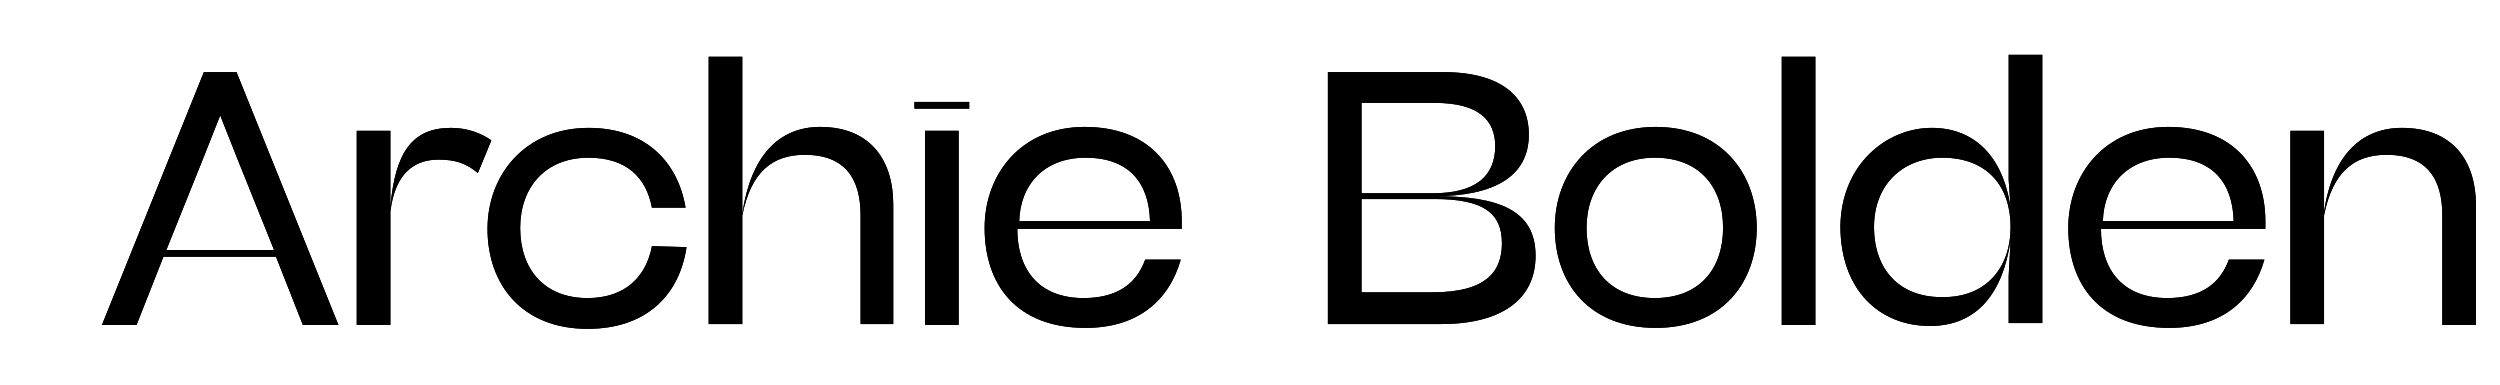
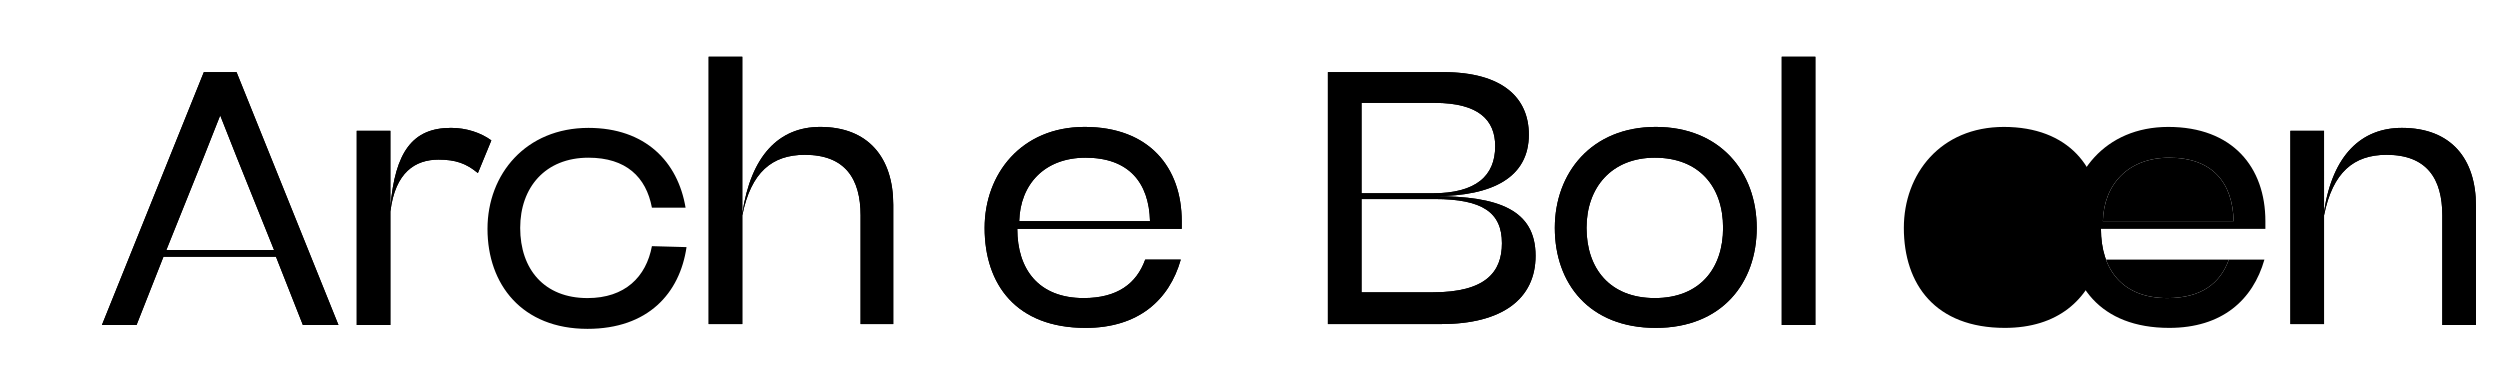
<svg xmlns="http://www.w3.org/2000/svg" version="1.1" id="Layer_1" x="0px" y="0px" viewBox="0 0 260 40" style="enable-background:new 0 0 260 40;" xml:space="preserve">
  <g>
    <g>
      <path d="M51.1,14.6L49.7,18c-1.2-1-2.3-1.4-4.1-1.4c-2.4,0-4.5,1.3-5,5.4v11.8h-3.5V13.6h3.5v7.9c0.5-5.7,2.3-8.2,6.3-8.2    C48.5,13.3,50,13.8,51.1,14.6" />
      <path d="M73.7,5.9h3.5v16.3c0.9-6,3.8-9,8.1-9c5,0,7.6,3.2,7.6,8.1v12.4h-3.4V22.4c0-3.8-1.6-6.3-5.8-6.3c-3.4,0-5.6,1.8-6.5,6.3    v11.3h-3.5L73.7,5.9L73.7,5.9z" />
-       <path d="M99.7,33.8h-3.5V13.6h3.5V33.8z M100.8,11.3h-5.7v-0.7h5.7V11.3z" />
      <path d="M141.6,20.8v9.6h7.4c5.5,0,7.2-2.1,7.2-5.1c0-3.2-2-4.6-7-4.6H141.6z M141.6,10.7v9.4l7.4,0c4.5,0,6.5-1.8,6.5-4.9    c0-2.7-1.7-4.5-6.3-4.5L141.6,10.7L141.6,10.7z M138.1,7.5h12c6.2,0,8.9,2.7,8.9,6.5c0,4.4-3.7,6.4-9.8,6.4    c6.6,0,10.5,1.4,10.5,6.2c0,4.5-3.5,7.1-9.8,7.1h-11.8L138.1,7.5L138.1,7.5z" />
      <path d="M179.2,23.7c0-4.3-2.5-7.3-7.1-7.3c-4.5,0-7.1,3.1-7.1,7.3c0,4.2,2.4,7.3,7.1,7.3C176.8,31,179.2,27.9,179.2,23.7     M161.7,23.7c0-5.7,3.8-10.5,10.5-10.5c6.7,0,10.5,4.7,10.5,10.5c0,5.7-3.6,10.4-10.5,10.4C165.3,34.1,161.7,29.5,161.7,23.7" />
      <rect x="185.3" y="5.9" width="3.5" height="27.9" />
-       <path d="M209.1,23.6c0-4.2-2.4-7.2-7.1-7.2c-4,0-7.1,2.7-7.1,7.2s2.7,7.3,7,7.3C206.5,31,209.1,27.9,209.1,23.6 M200.9,13.3    c4.3,0,7.4,2.8,8.2,8.3l-0.2-2.9v-13h3.5v27.9h-3.5v-4.9l0.2-3.7c-0.8,5.4-3.4,8.9-8.4,8.9c-5.2,0-9.3-3.7-9.3-10.4    C191.5,17.1,196.2,13.3,200.9,13.3" />
      <path d="M238.2,13.6h3.5V22c0.9-5.9,3.9-8.7,8.1-8.7c5.1,0,7.7,3.2,7.7,8.1v12.4H254V22.4c0-3.8-1.6-6.3-5.8-6.3    c-3.4,0-5.6,1.8-6.5,6.3v11.3h-3.5L238.2,13.6L238.2,13.6z" />
      <path d="M21.2,16.3l1.7-4.3l1.7,4.3l3.9,9.7H17.3L21.2,16.3z M21.2,7.5L10.6,33.8h3.6l2.8-7.1h11.7l2.8,7.1h3.7L24.6,7.5    C24.6,7.5,21.2,7.5,21.2,7.5z" />
      <path d="M67.8,25.6C67.2,28.8,65,31,61.1,31c-4.5,0-7-3-7-7.3c0-4.2,2.6-7.3,7.1-7.3c3.9,0,6,2,6.6,5.2h3.5    c-0.8-4.8-4.2-8.3-10.1-8.3c-6.5,0-10.5,4.8-10.5,10.5c0,5.8,3.6,10.4,10.4,10.4c6.3,0,9.6-3.7,10.3-8.5L67.8,25.6L67.8,25.6z" />
      <path d="M119.1,27c-0.9,2.5-2.9,4-6.4,4c-4.7,0-6.9-3-6.9-7.2h17.1V23c0-5.6-3.4-9.8-10.1-9.8c-6.6,0-10.4,4.9-10.4,10.5    c0,5.9,3.3,10.4,10.5,10.4c5.5,0,8.7-2.9,9.9-7.1l-0.1,0L119.1,27L119.1,27z M112.9,16.4c4.5,0,6.6,2.6,6.7,6.6h-13.6    C106.1,19.2,108.6,16.4,112.9,16.4z" />
-       <path d="M231.8,27c-0.9,2.5-2.9,4-6.4,4c-4.7,0-6.9-3-6.9-7.2h17.1V23c0-5.6-3.4-9.8-10.1-9.8c-6.6,0-10.4,4.9-10.4,10.5    c0,5.9,3.3,10.4,10.5,10.4c5.5,0,8.7-2.9,9.9-7.1l-0.1,0L231.8,27L231.8,27z M225.6,16.4c4.5,0,6.6,2.6,6.7,6.6h-13.6    C218.8,19.2,221.3,16.4,225.6,16.4z" />
+       <path d="M231.8,27c-0.9,2.5-2.9,4-6.4,4c-4.7,0-6.9-3-6.9-7.2V23c0-5.6-3.4-9.8-10.1-9.8c-6.6,0-10.4,4.9-10.4,10.5    c0,5.9,3.3,10.4,10.5,10.4c5.5,0,8.7-2.9,9.9-7.1l-0.1,0L231.8,27L231.8,27z M225.6,16.4c4.5,0,6.6,2.6,6.7,6.6h-13.6    C218.8,19.2,221.3,16.4,225.6,16.4z" />
    </g>
    <g>
      <path d="M51.1,14.6L49.7,18c-1.2-1-2.3-1.4-4.1-1.4c-2.4,0-4.5,1.3-5,5.4v11.8h-3.5V13.6h3.5v7.9c0.5-5.7,2.3-8.2,6.3-8.2    C48.5,13.3,50,13.8,51.1,14.6" />
      <path d="M73.7,5.9h3.5v16.3c0.9-6,3.8-9,8.1-9c5,0,7.6,3.2,7.6,8.1v12.4h-3.4V22.4c0-3.8-1.6-6.3-5.8-6.3c-3.4,0-5.6,1.8-6.5,6.3    v11.3h-3.5L73.7,5.9L73.7,5.9z" />
-       <path d="M99.7,33.8h-3.5V13.6h3.5V33.8z M100.8,11.3h-5.7v-0.7h5.7V11.3z" />
      <path d="M141.6,20.8v9.6h7.4c5.5,0,7.2-2.1,7.2-5.1c0-3.2-2-4.6-7-4.6H141.6z M141.6,10.7v9.4l7.4,0c4.5,0,6.5-1.8,6.5-4.9    c0-2.7-1.7-4.5-6.3-4.5L141.6,10.7L141.6,10.7z M138.1,7.5h12c6.2,0,8.9,2.7,8.9,6.5c0,4.4-3.7,6.4-9.8,6.4    c6.6,0,10.5,1.4,10.5,6.2c0,4.5-3.5,7.1-9.8,7.1h-11.8L138.1,7.5L138.1,7.5z" />
      <path d="M179.2,23.7c0-4.3-2.5-7.3-7.1-7.3c-4.5,0-7.1,3.1-7.1,7.3c0,4.2,2.4,7.3,7.1,7.3C176.8,31,179.2,27.9,179.2,23.7     M161.7,23.7c0-5.7,3.8-10.5,10.5-10.5c6.7,0,10.5,4.7,10.5,10.5c0,5.7-3.6,10.4-10.5,10.4C165.3,34.1,161.7,29.5,161.7,23.7" />
      <rect x="185.3" y="5.9" width="3.5" height="27.9" />
-       <path d="M209.1,23.6c0-4.2-2.4-7.2-7.1-7.2c-4,0-7.1,2.7-7.1,7.2s2.7,7.3,7,7.3C206.5,31,209.1,27.9,209.1,23.6 M200.9,13.3    c4.3,0,7.4,2.8,8.2,8.3l-0.2-2.9v-13h3.5v27.9h-3.5v-4.9l0.2-3.7c-0.8,5.4-3.4,8.9-8.4,8.9c-5.2,0-9.3-3.7-9.3-10.4    C191.5,17.1,196.2,13.3,200.9,13.3" />
      <path d="M238.2,13.6h3.5V22c0.9-5.9,3.9-8.7,8.1-8.7c5.1,0,7.7,3.2,7.7,8.1v12.4H254V22.4c0-3.8-1.6-6.3-5.8-6.3    c-3.4,0-5.6,1.8-6.5,6.3v11.3h-3.5L238.2,13.6L238.2,13.6z" />
      <path d="M21.2,16.3l1.7-4.3l1.7,4.3l3.9,9.7H17.3L21.2,16.3z M21.2,7.5L10.6,33.8h3.6l2.8-7.1h11.7l2.8,7.1h3.7L24.6,7.5    C24.6,7.5,21.2,7.5,21.2,7.5z" />
-       <path d="M67.8,25.6C67.2,28.8,65,31,61.1,31c-4.5,0-7-3-7-7.3c0-4.2,2.6-7.3,7.1-7.3c3.9,0,6,2,6.6,5.2h3.5    c-0.8-4.8-4.2-8.3-10.1-8.3c-6.5,0-10.5,4.8-10.5,10.5c0,5.8,3.6,10.4,10.4,10.4c6.3,0,9.6-3.7,10.3-8.5L67.8,25.6L67.8,25.6z" />
      <path d="M119.1,27c-0.9,2.5-2.9,4-6.4,4c-4.7,0-6.9-3-6.9-7.2h17.1V23c0-5.6-3.4-9.8-10.1-9.8c-6.6,0-10.4,4.9-10.4,10.5    c0,5.9,3.3,10.4,10.5,10.4c5.5,0,8.7-2.9,9.9-7.1l-0.1,0L119.1,27L119.1,27z M112.9,16.4c4.5,0,6.6,2.6,6.7,6.6h-13.6    C106.1,19.2,108.6,16.4,112.9,16.4z" />
      <path d="M231.8,27c-0.9,2.5-2.9,4-6.4,4c-4.7,0-6.9-3-6.9-7.2h17.1V23c0-5.6-3.4-9.8-10.1-9.8c-6.6,0-10.4,4.9-10.4,10.5    c0,5.9,3.3,10.4,10.5,10.4c5.5,0,8.7-2.9,9.9-7.1l-0.1,0L231.8,27L231.8,27z M225.6,16.4c4.5,0,6.6,2.6,6.7,6.6h-13.6    C218.8,19.2,221.3,16.4,225.6,16.4z" />
    </g>
  </g>
</svg>